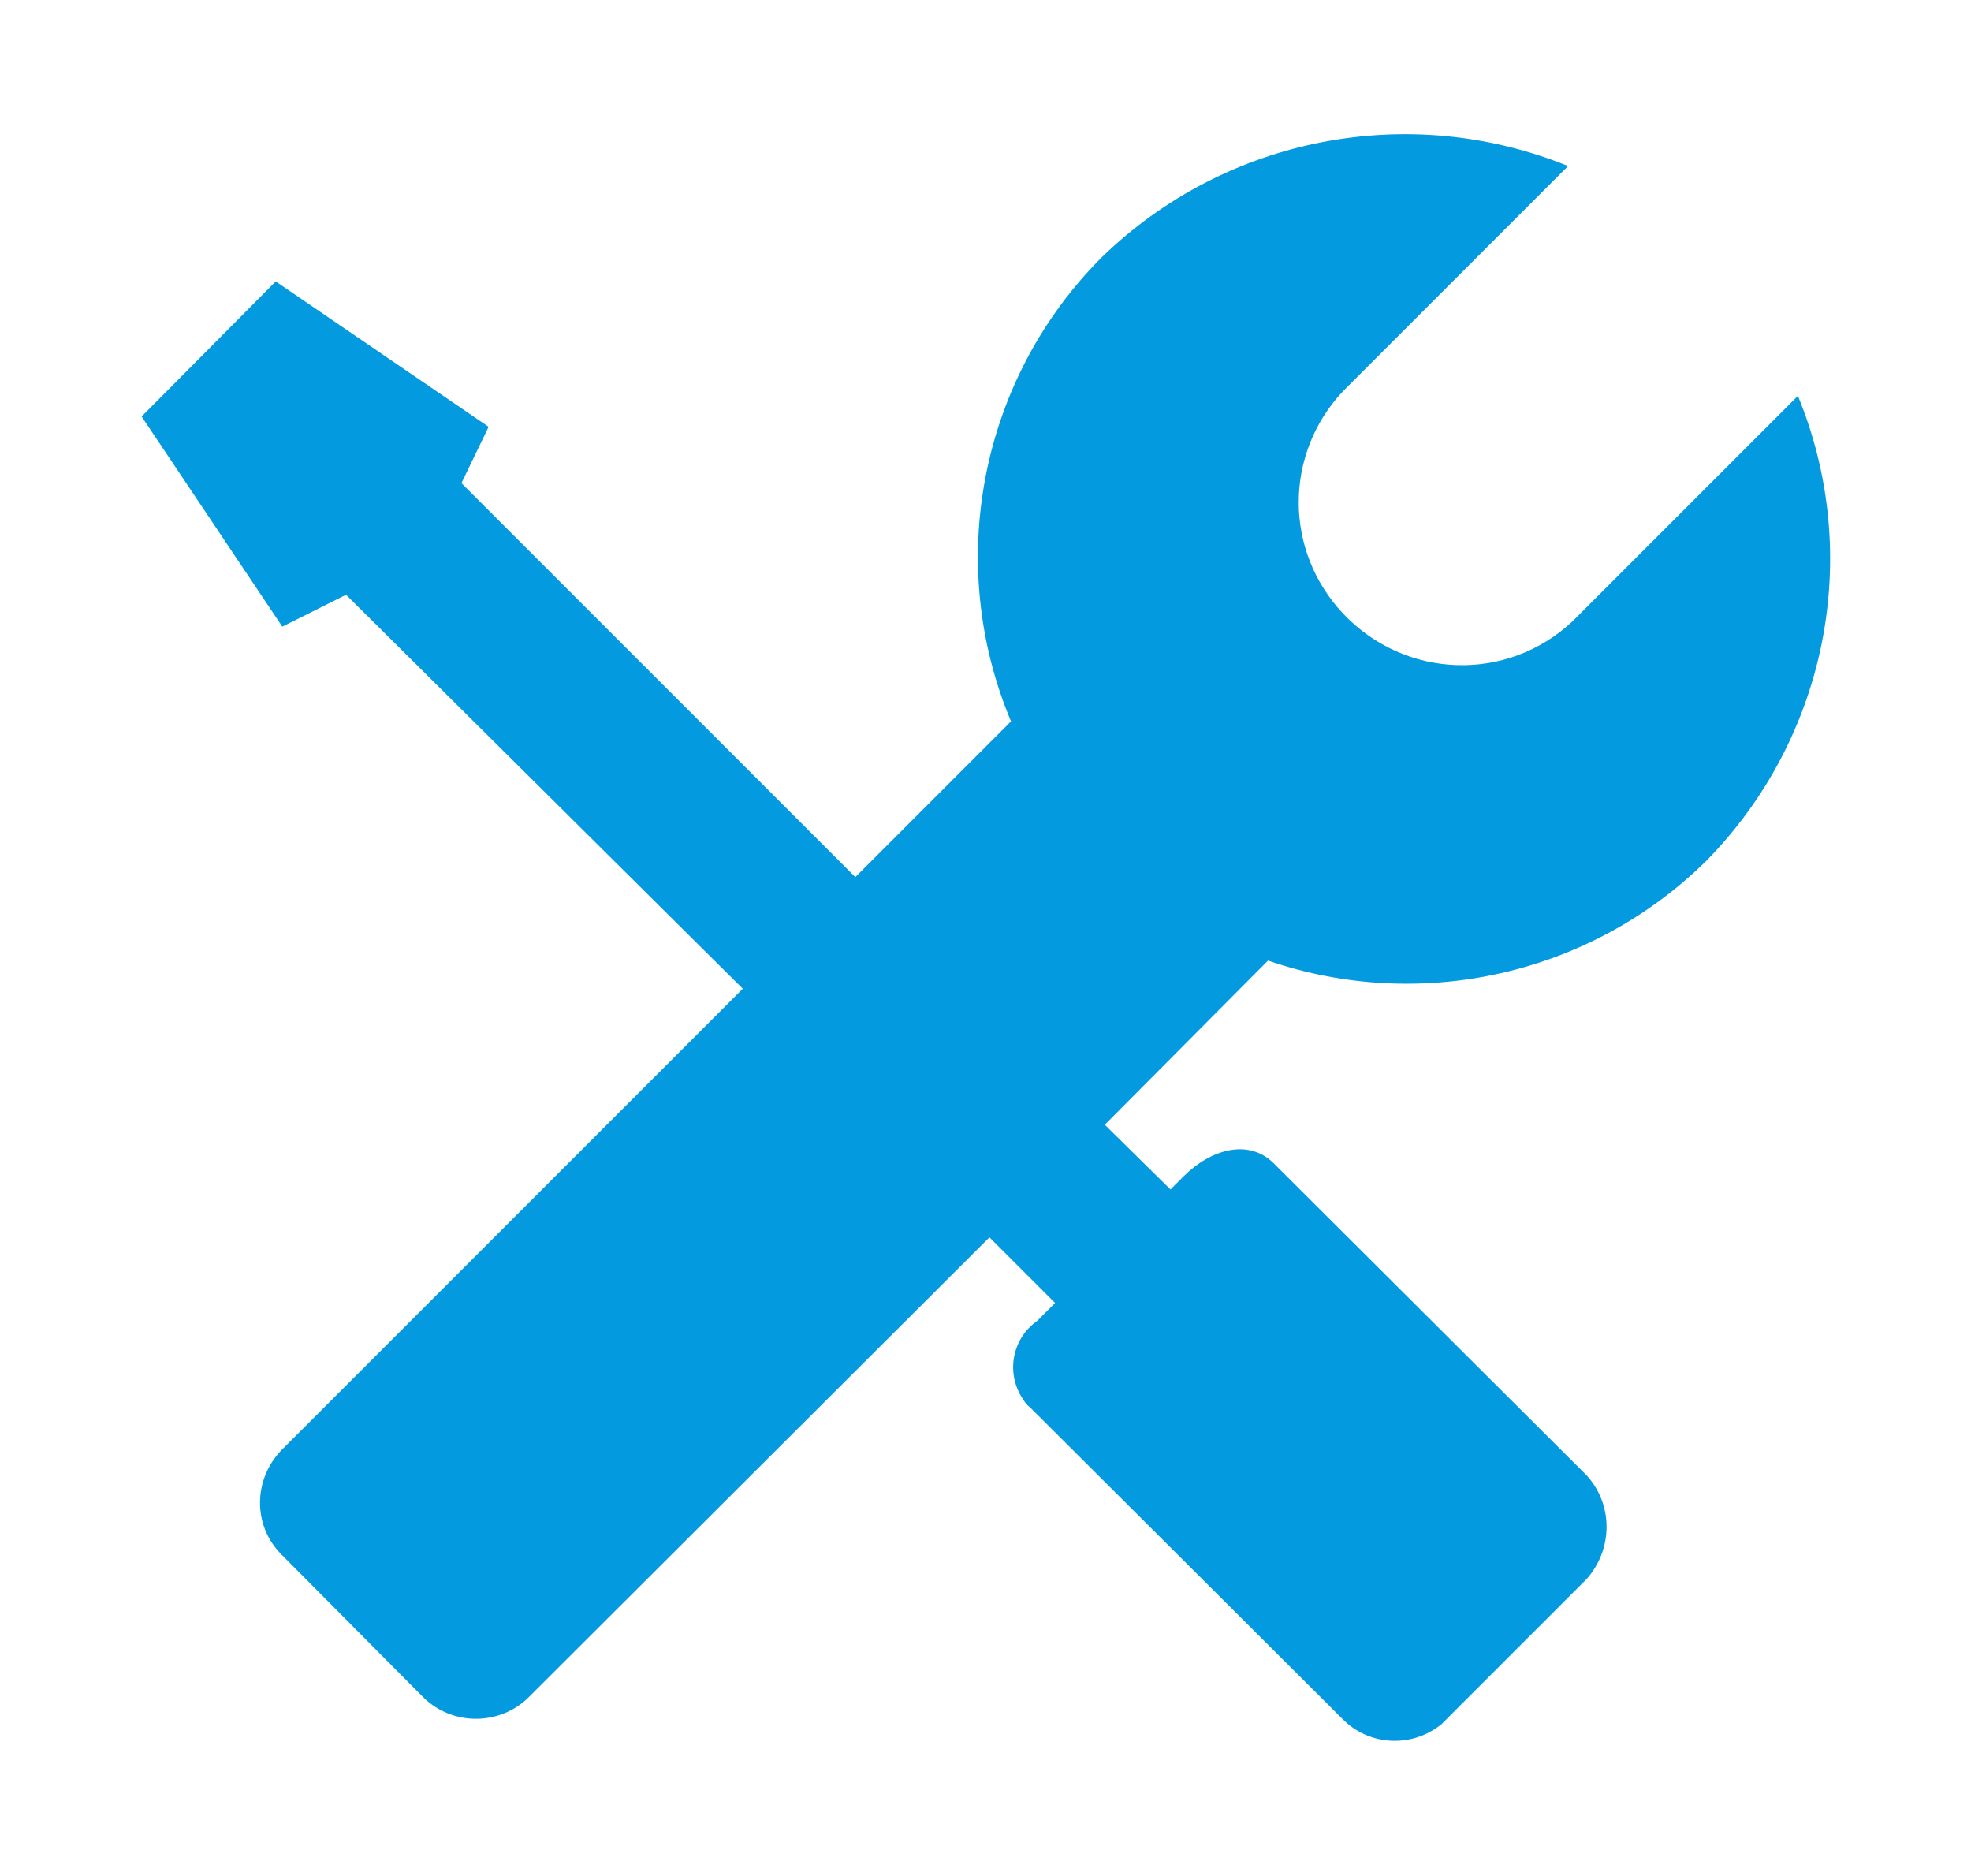
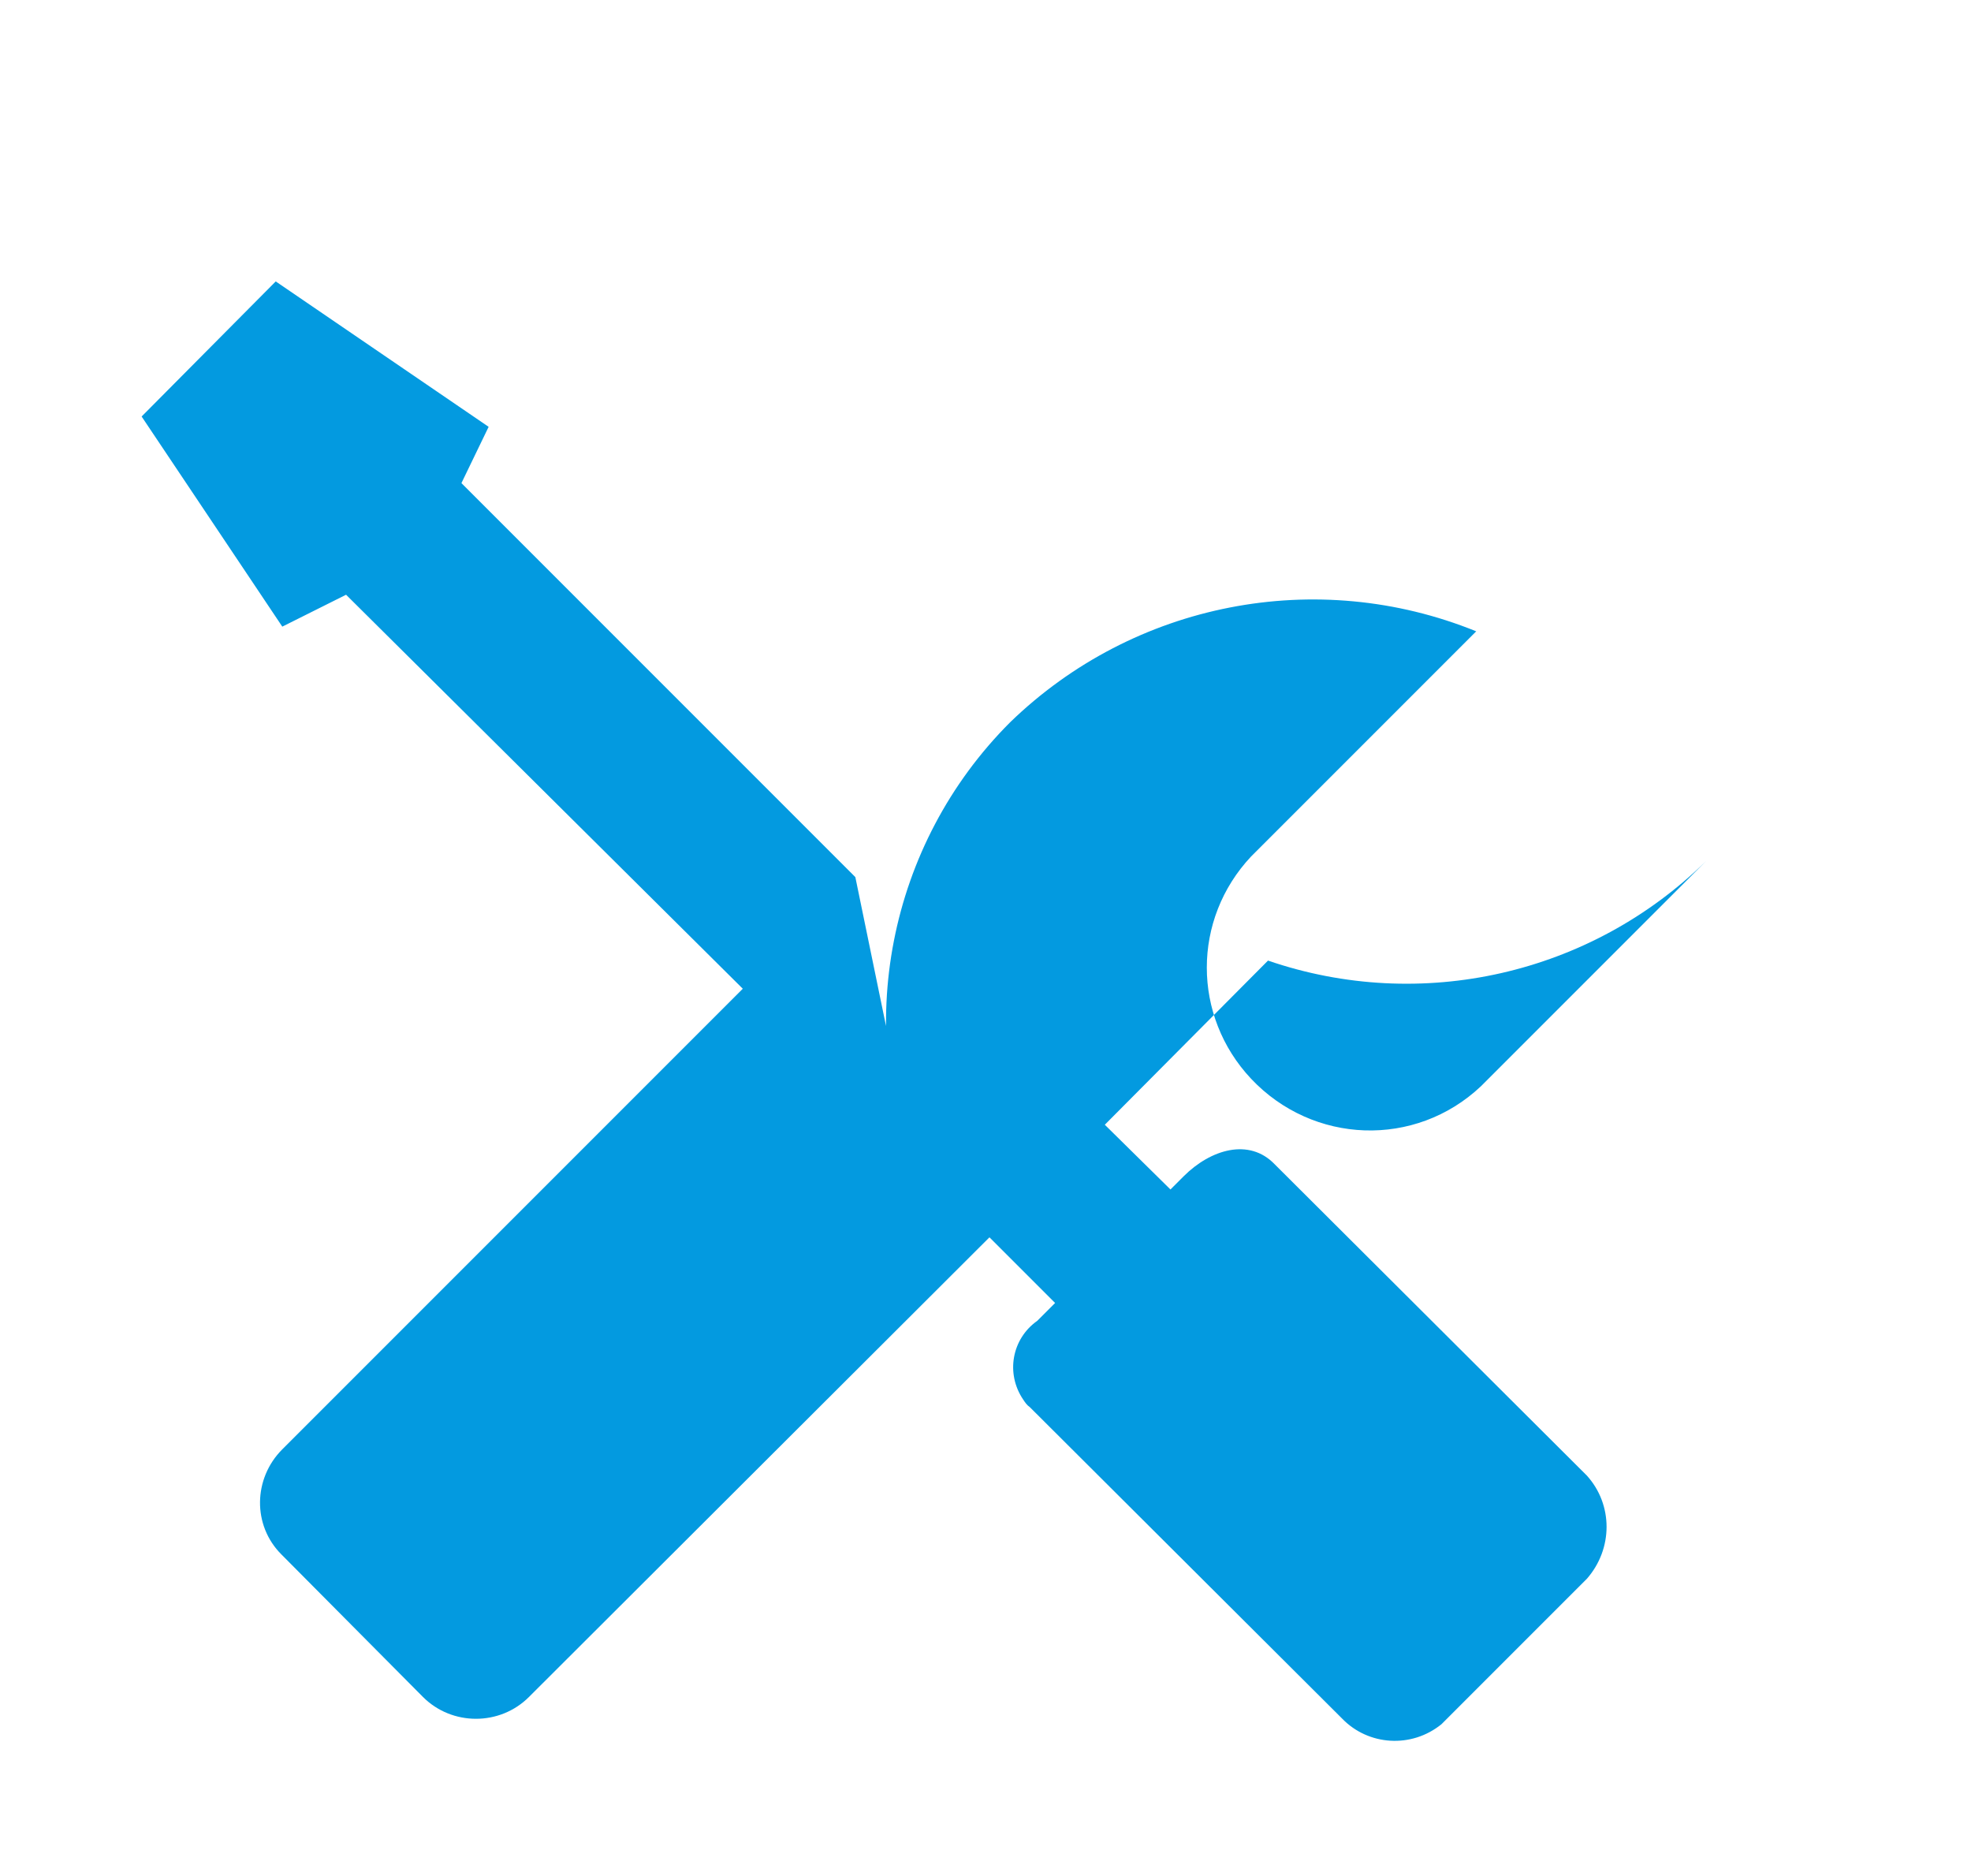
<svg xmlns="http://www.w3.org/2000/svg" t="1729566760489" class="icon" viewBox="0 0 1076 1024" version="1.1" p-id="9499" width="210.156" height="200">
-   <path d="M931.328 470.016c66.048-67.072 86.016-166.912 50.176-253.952l-122.88 122.88c-35.84 33.792-91.648 31.744-125.44-4.096-32.256-34.304-32.256-87.04 0-121.344l122.88-122.88c-87.04-35.328-186.88-15.872-254.464 49.664-66.56 66.56-86.016 166.912-49.664 253.44L466.944 478.72l-215.04-215.04 14.848-30.72L150.528 153.6 77.312 227.328l76.8 114.688 34.816-17.408 216.576 215.04-251.392 251.392c-15.872 15.872-16.384 41.472-0.512 57.344l0.512 0.512 76.8 77.312c15.872 15.872 41.984 15.872 57.856 0l251.392-250.88 35.84 35.84-9.728 9.728c-13.824 9.728-17.408 28.672-7.68 43.008 1.024 1.536 2.048 3.072 3.584 4.096l170.496 169.984c14.336 14.848 37.888 16.384 54.272 3.072l79.36-79.36c14.336-16.384 14.336-40.448 0-56.32l-170.496-169.984c-13.824-14.336-34.816-8.192-49.664 6.656l-7.168 7.168-35.84-35.328 89.088-89.6c83.456 28.672 176.128 7.68 239.104-54.272z" p-id="9500" fill="#039AE0" />
+   <path d="M931.328 470.016l-122.88 122.88c-35.84 33.792-91.648 31.744-125.44-4.096-32.256-34.304-32.256-87.04 0-121.344l122.88-122.88c-87.04-35.328-186.88-15.872-254.464 49.664-66.56 66.56-86.016 166.912-49.664 253.44L466.944 478.72l-215.04-215.04 14.848-30.72L150.528 153.6 77.312 227.328l76.8 114.688 34.816-17.408 216.576 215.04-251.392 251.392c-15.872 15.872-16.384 41.472-0.512 57.344l0.512 0.512 76.8 77.312c15.872 15.872 41.984 15.872 57.856 0l251.392-250.88 35.84 35.84-9.728 9.728c-13.824 9.728-17.408 28.672-7.68 43.008 1.024 1.536 2.048 3.072 3.584 4.096l170.496 169.984c14.336 14.848 37.888 16.384 54.272 3.072l79.36-79.36c14.336-16.384 14.336-40.448 0-56.32l-170.496-169.984c-13.824-14.336-34.816-8.192-49.664 6.656l-7.168 7.168-35.84-35.328 89.088-89.6c83.456 28.672 176.128 7.68 239.104-54.272z" p-id="9500" fill="#039AE0" />
</svg>